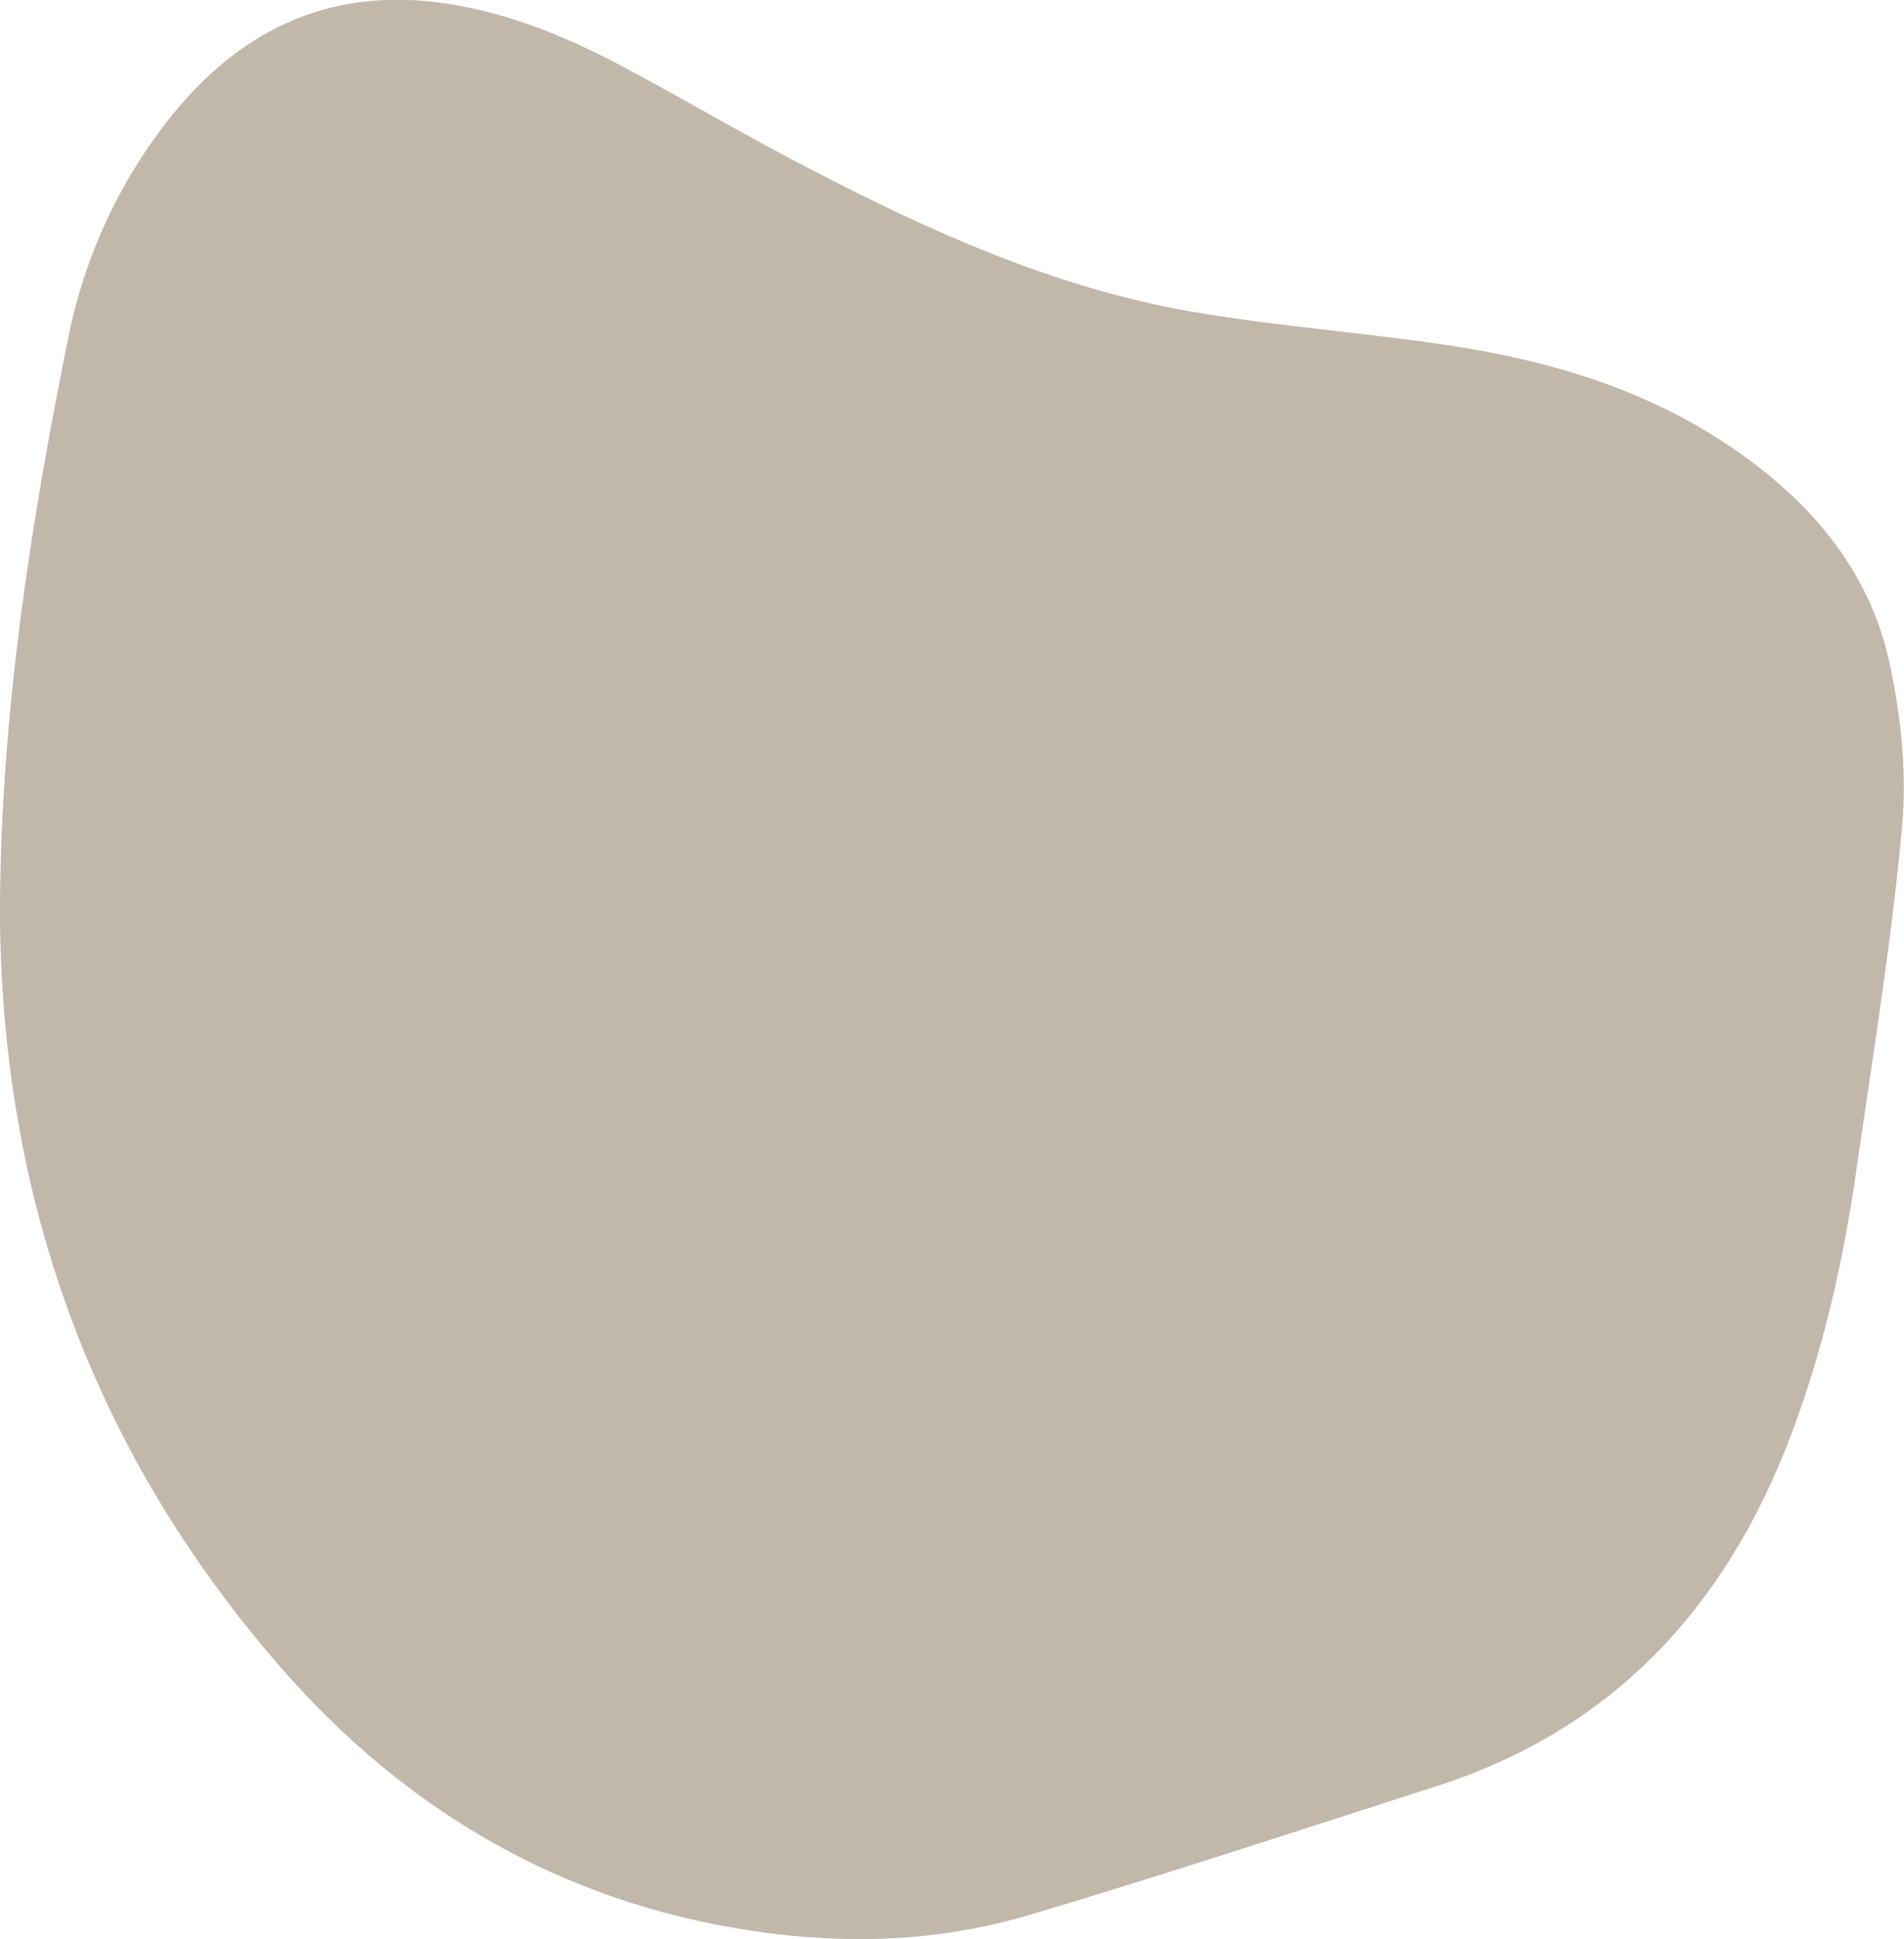
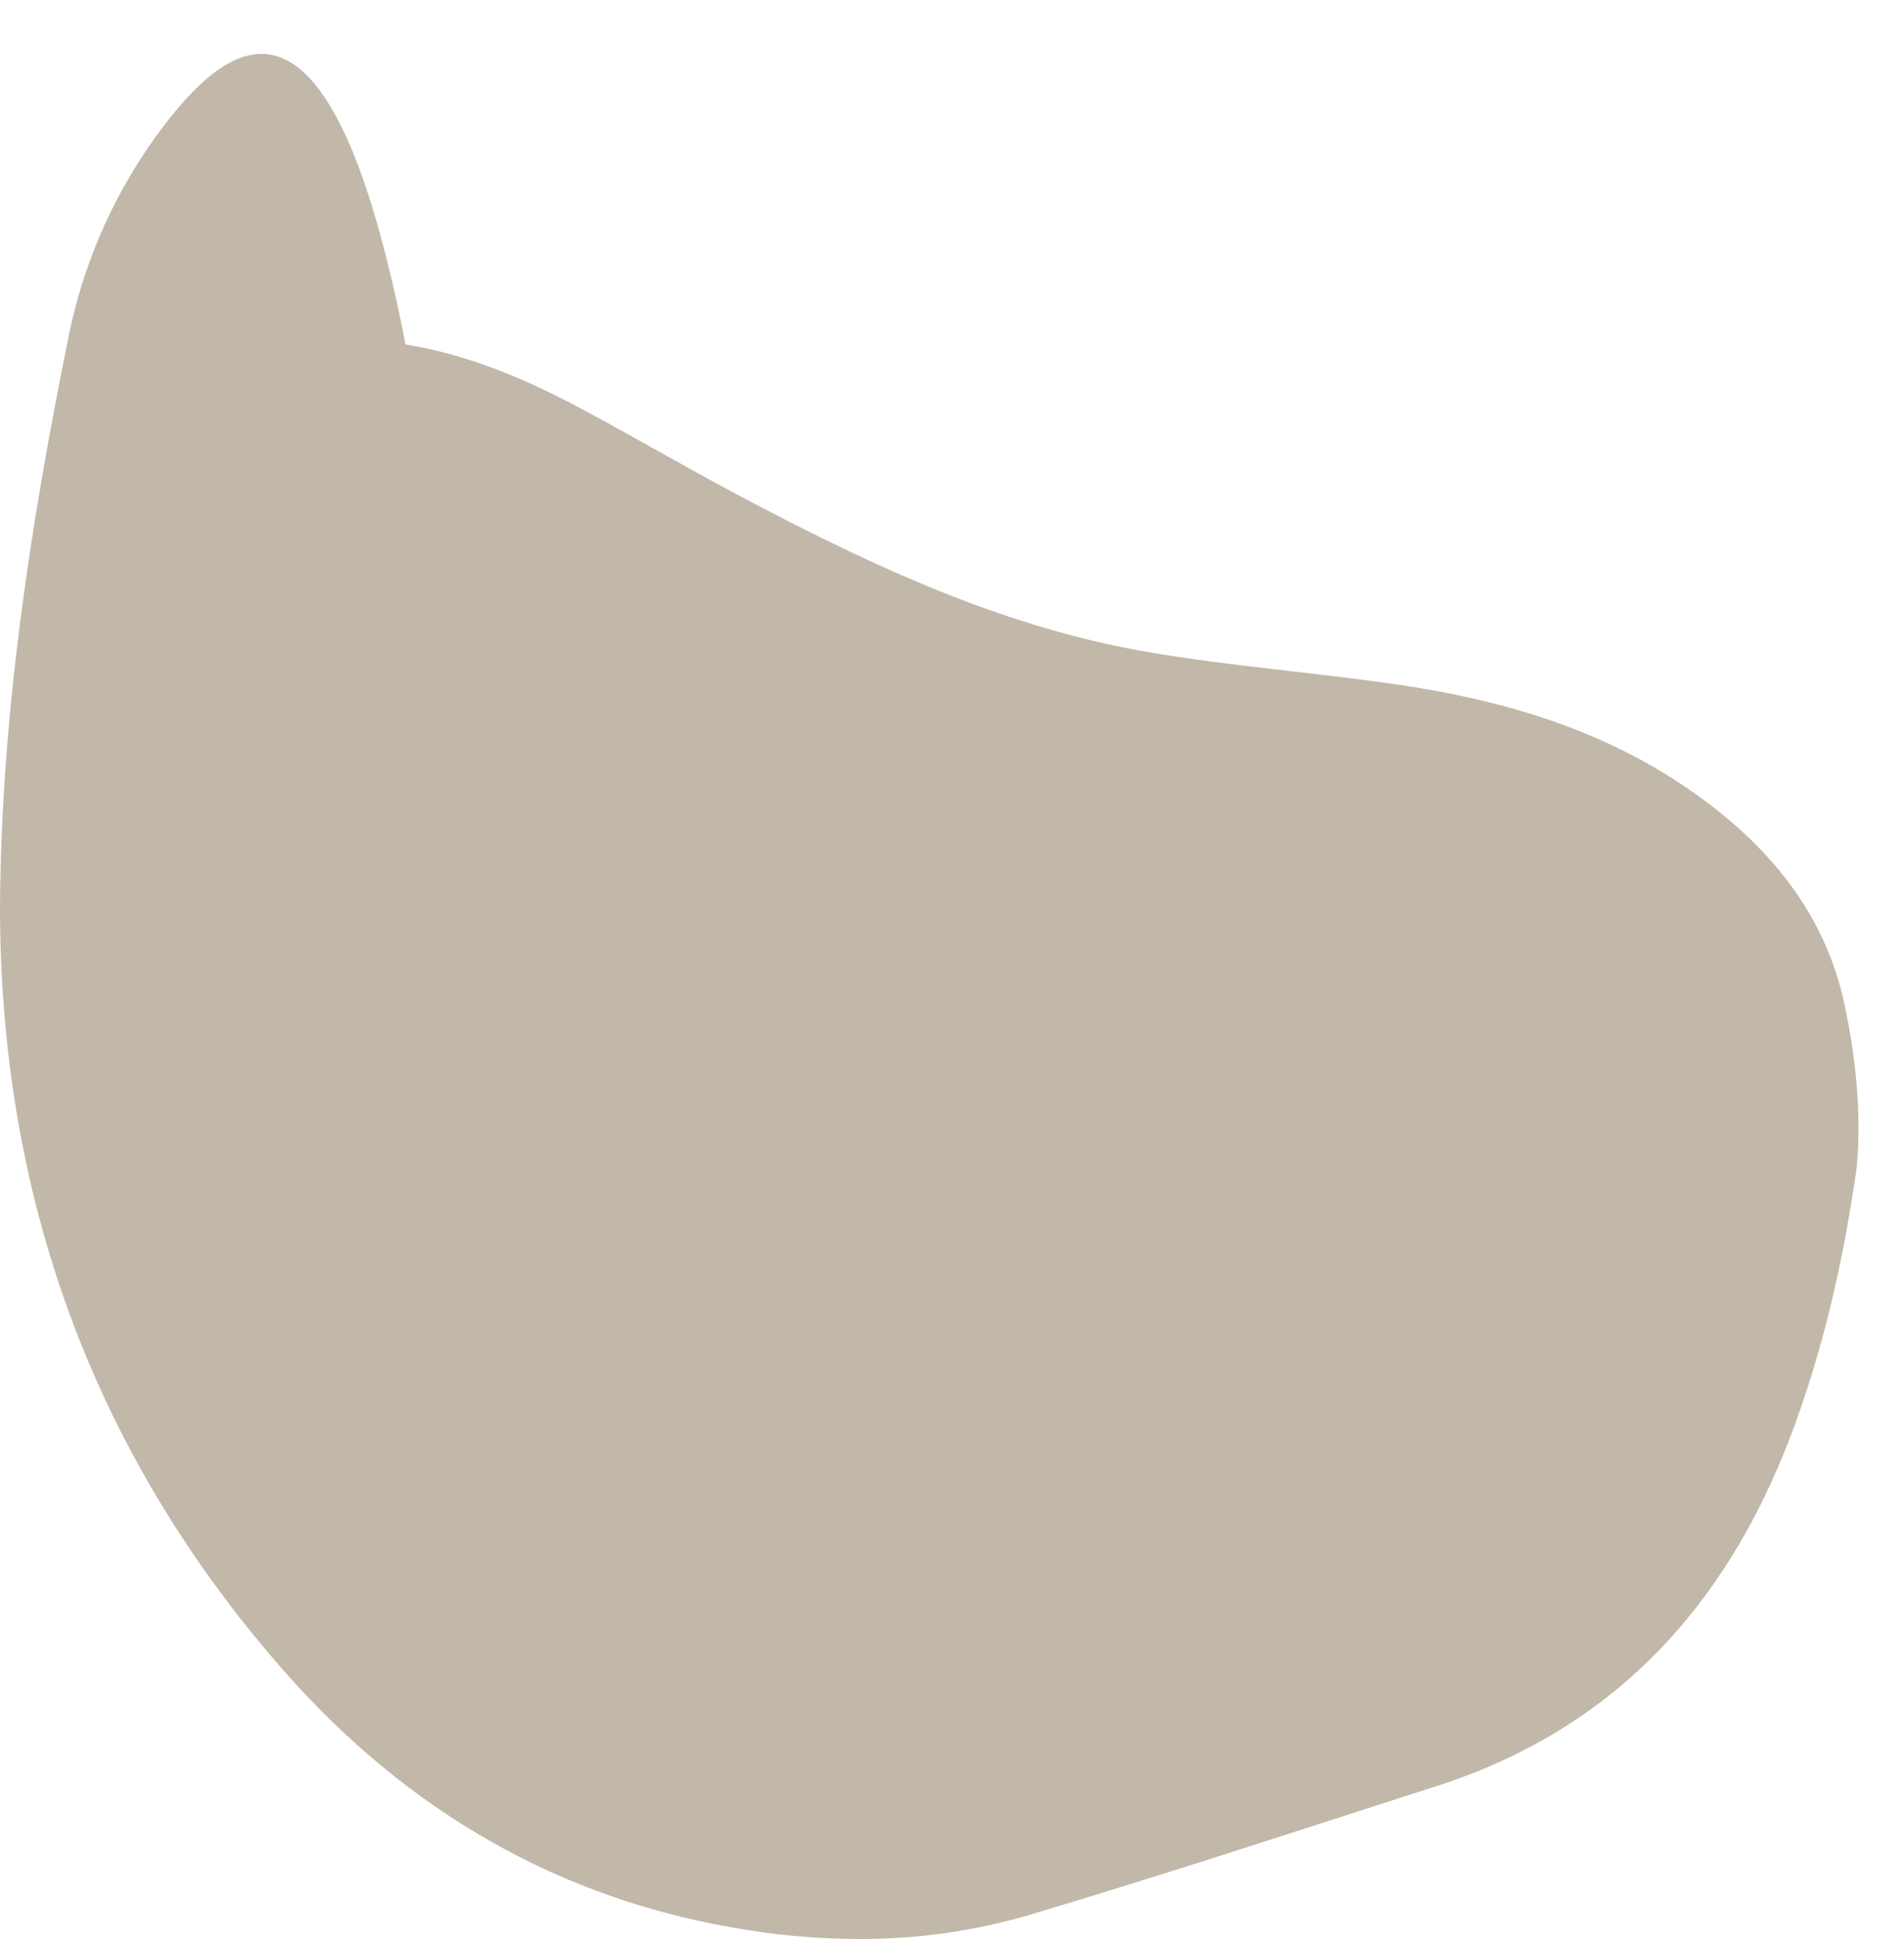
<svg xmlns="http://www.w3.org/2000/svg" xmlns:xlink="http://www.w3.org/1999/xlink" version="1.1" id="Layer_1" x="0px" y="0px" viewBox="0 0 656.4 668.2" style="enable-background:new 0 0 656.4 668.2;" xml:space="preserve">
  <style type="text/css">
	.st0{opacity:0.498;clip-path:url(#SVGID_00000174574587118987827100000001559997519472714139_);}
	.st1{fill:#C1B8AA;}
</style>
  <g>
    <defs>
-       <path id="SVGID_1_" d="M354.6,660c47-14,93.7-29.4,140.4-44.4c61.1-19.5,99.9-61.8,122.3-120.7c11.4-30,18.3-61,22.8-92.6    c5.6-39,12-78,15.6-117.2c1.7-18.5-0.3-37.9-4.2-56.1c-7.1-33.4-28.5-57.5-56.5-76.1c-29.5-19.5-62.5-29-97-34.1    c-28.8-4.2-58-6.4-86.7-11.3c-47.3-8.1-90.7-27.7-132.9-49.7c-21.1-10.9-41.6-23-62.5-34.2c-19.1-10.2-38.9-18.6-60.5-22.1    C115.7-5,84.2,9.1,59.5,39.5c-18.1,22.4-30.4,48.9-36,77.2C10.4,181.3,0.4,246.4,0,312.7c0.1,99.6,31.8,187.7,97.5,262.7    c42.7,48.7,96.1,79.9,160.7,89.8c12.6,2,25.4,3,38.1,3C316.1,668.3,335.7,665.5,354.6,660z" />
+       <path id="SVGID_1_" d="M354.6,660c47-14,93.7-29.4,140.4-44.4c61.1-19.5,99.9-61.8,122.3-120.7c11.4-30,18.3-61,22.8-92.6    c1.7-18.5-0.3-37.9-4.2-56.1c-7.1-33.4-28.5-57.5-56.5-76.1c-29.5-19.5-62.5-29-97-34.1    c-28.8-4.2-58-6.4-86.7-11.3c-47.3-8.1-90.7-27.7-132.9-49.7c-21.1-10.9-41.6-23-62.5-34.2c-19.1-10.2-38.9-18.6-60.5-22.1    C115.7-5,84.2,9.1,59.5,39.5c-18.1,22.4-30.4,48.9-36,77.2C10.4,181.3,0.4,246.4,0,312.7c0.1,99.6,31.8,187.7,97.5,262.7    c42.7,48.7,96.1,79.9,160.7,89.8c12.6,2,25.4,3,38.1,3C316.1,668.3,335.7,665.5,354.6,660z" />
    </defs>
    <use xlink:href="#SVGID_1_" style="overflow:visible;fill:#C1B8AA;" />
    <clipPath id="SVGID_00000145046614495812161210000015800160458737418371_">
      <use xlink:href="#SVGID_1_" style="overflow:visible;" />
    </clipPath>
    <g style="opacity:0.498;clip-path:url(#SVGID_00000145046614495812161210000015800160458737418371_);">
-       <rect x="-1.4" y="-6.4" class="st1" width="660.4" height="678" />
-     </g>
+       </g>
  </g>
</svg>